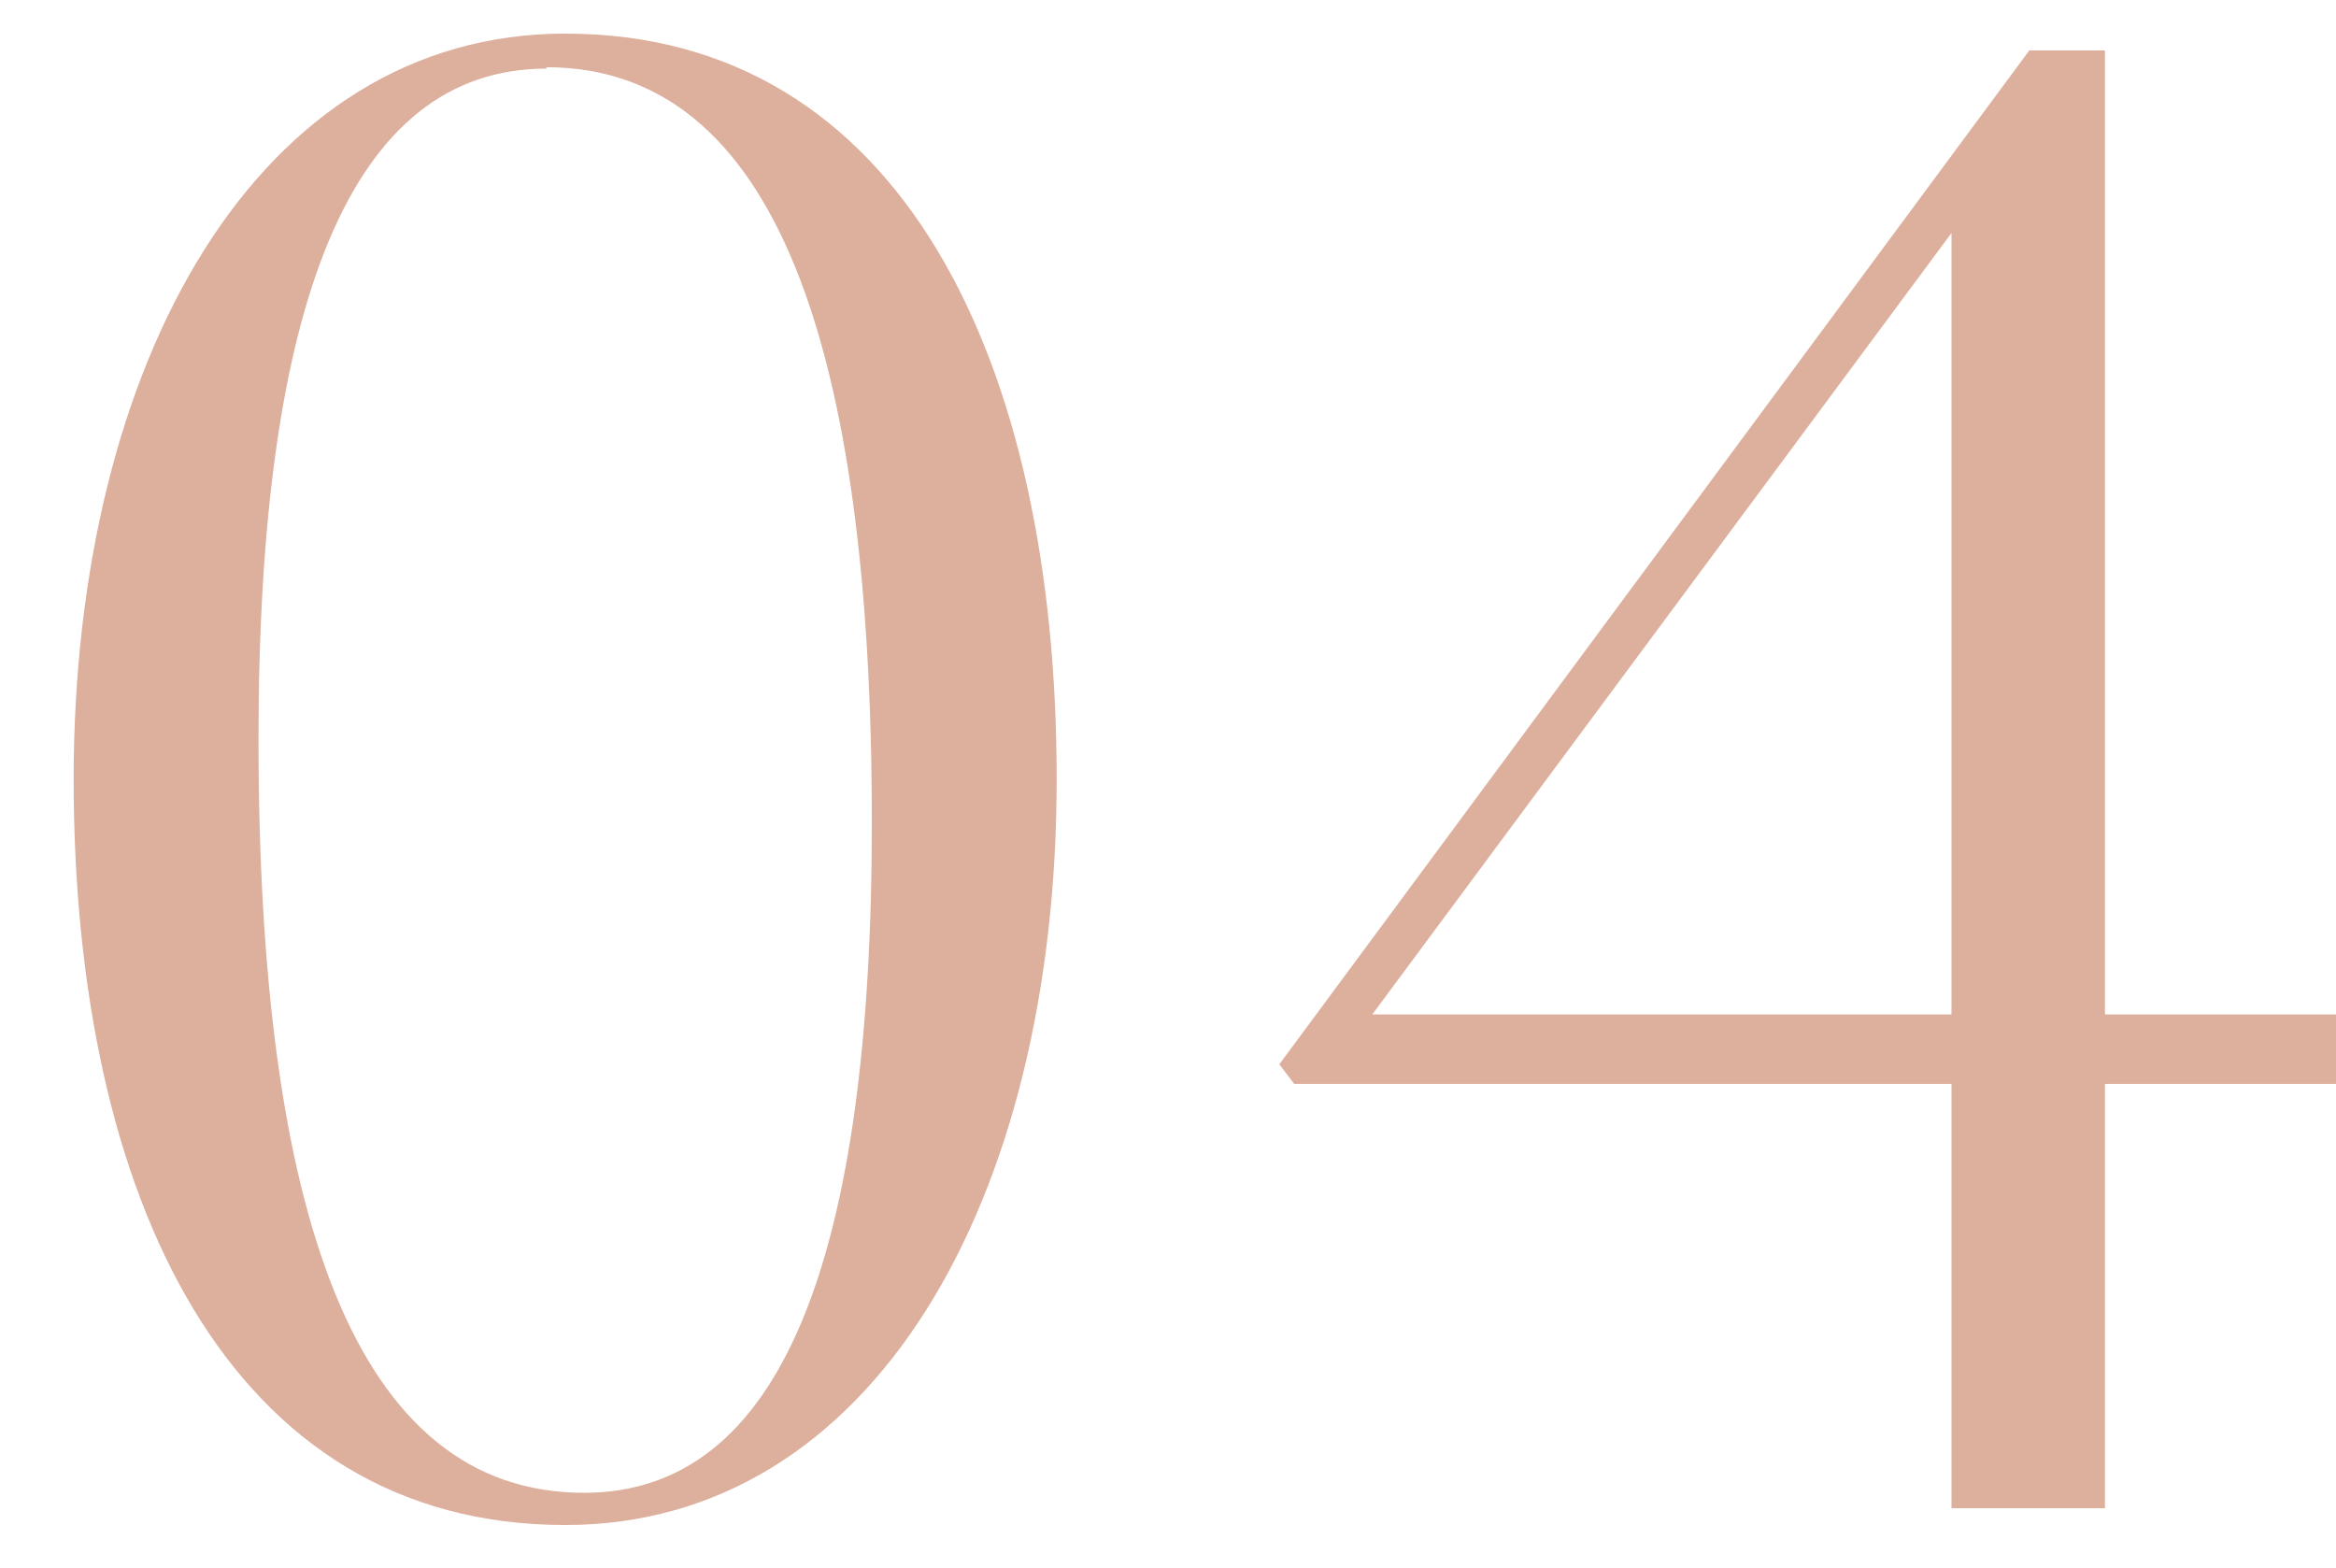
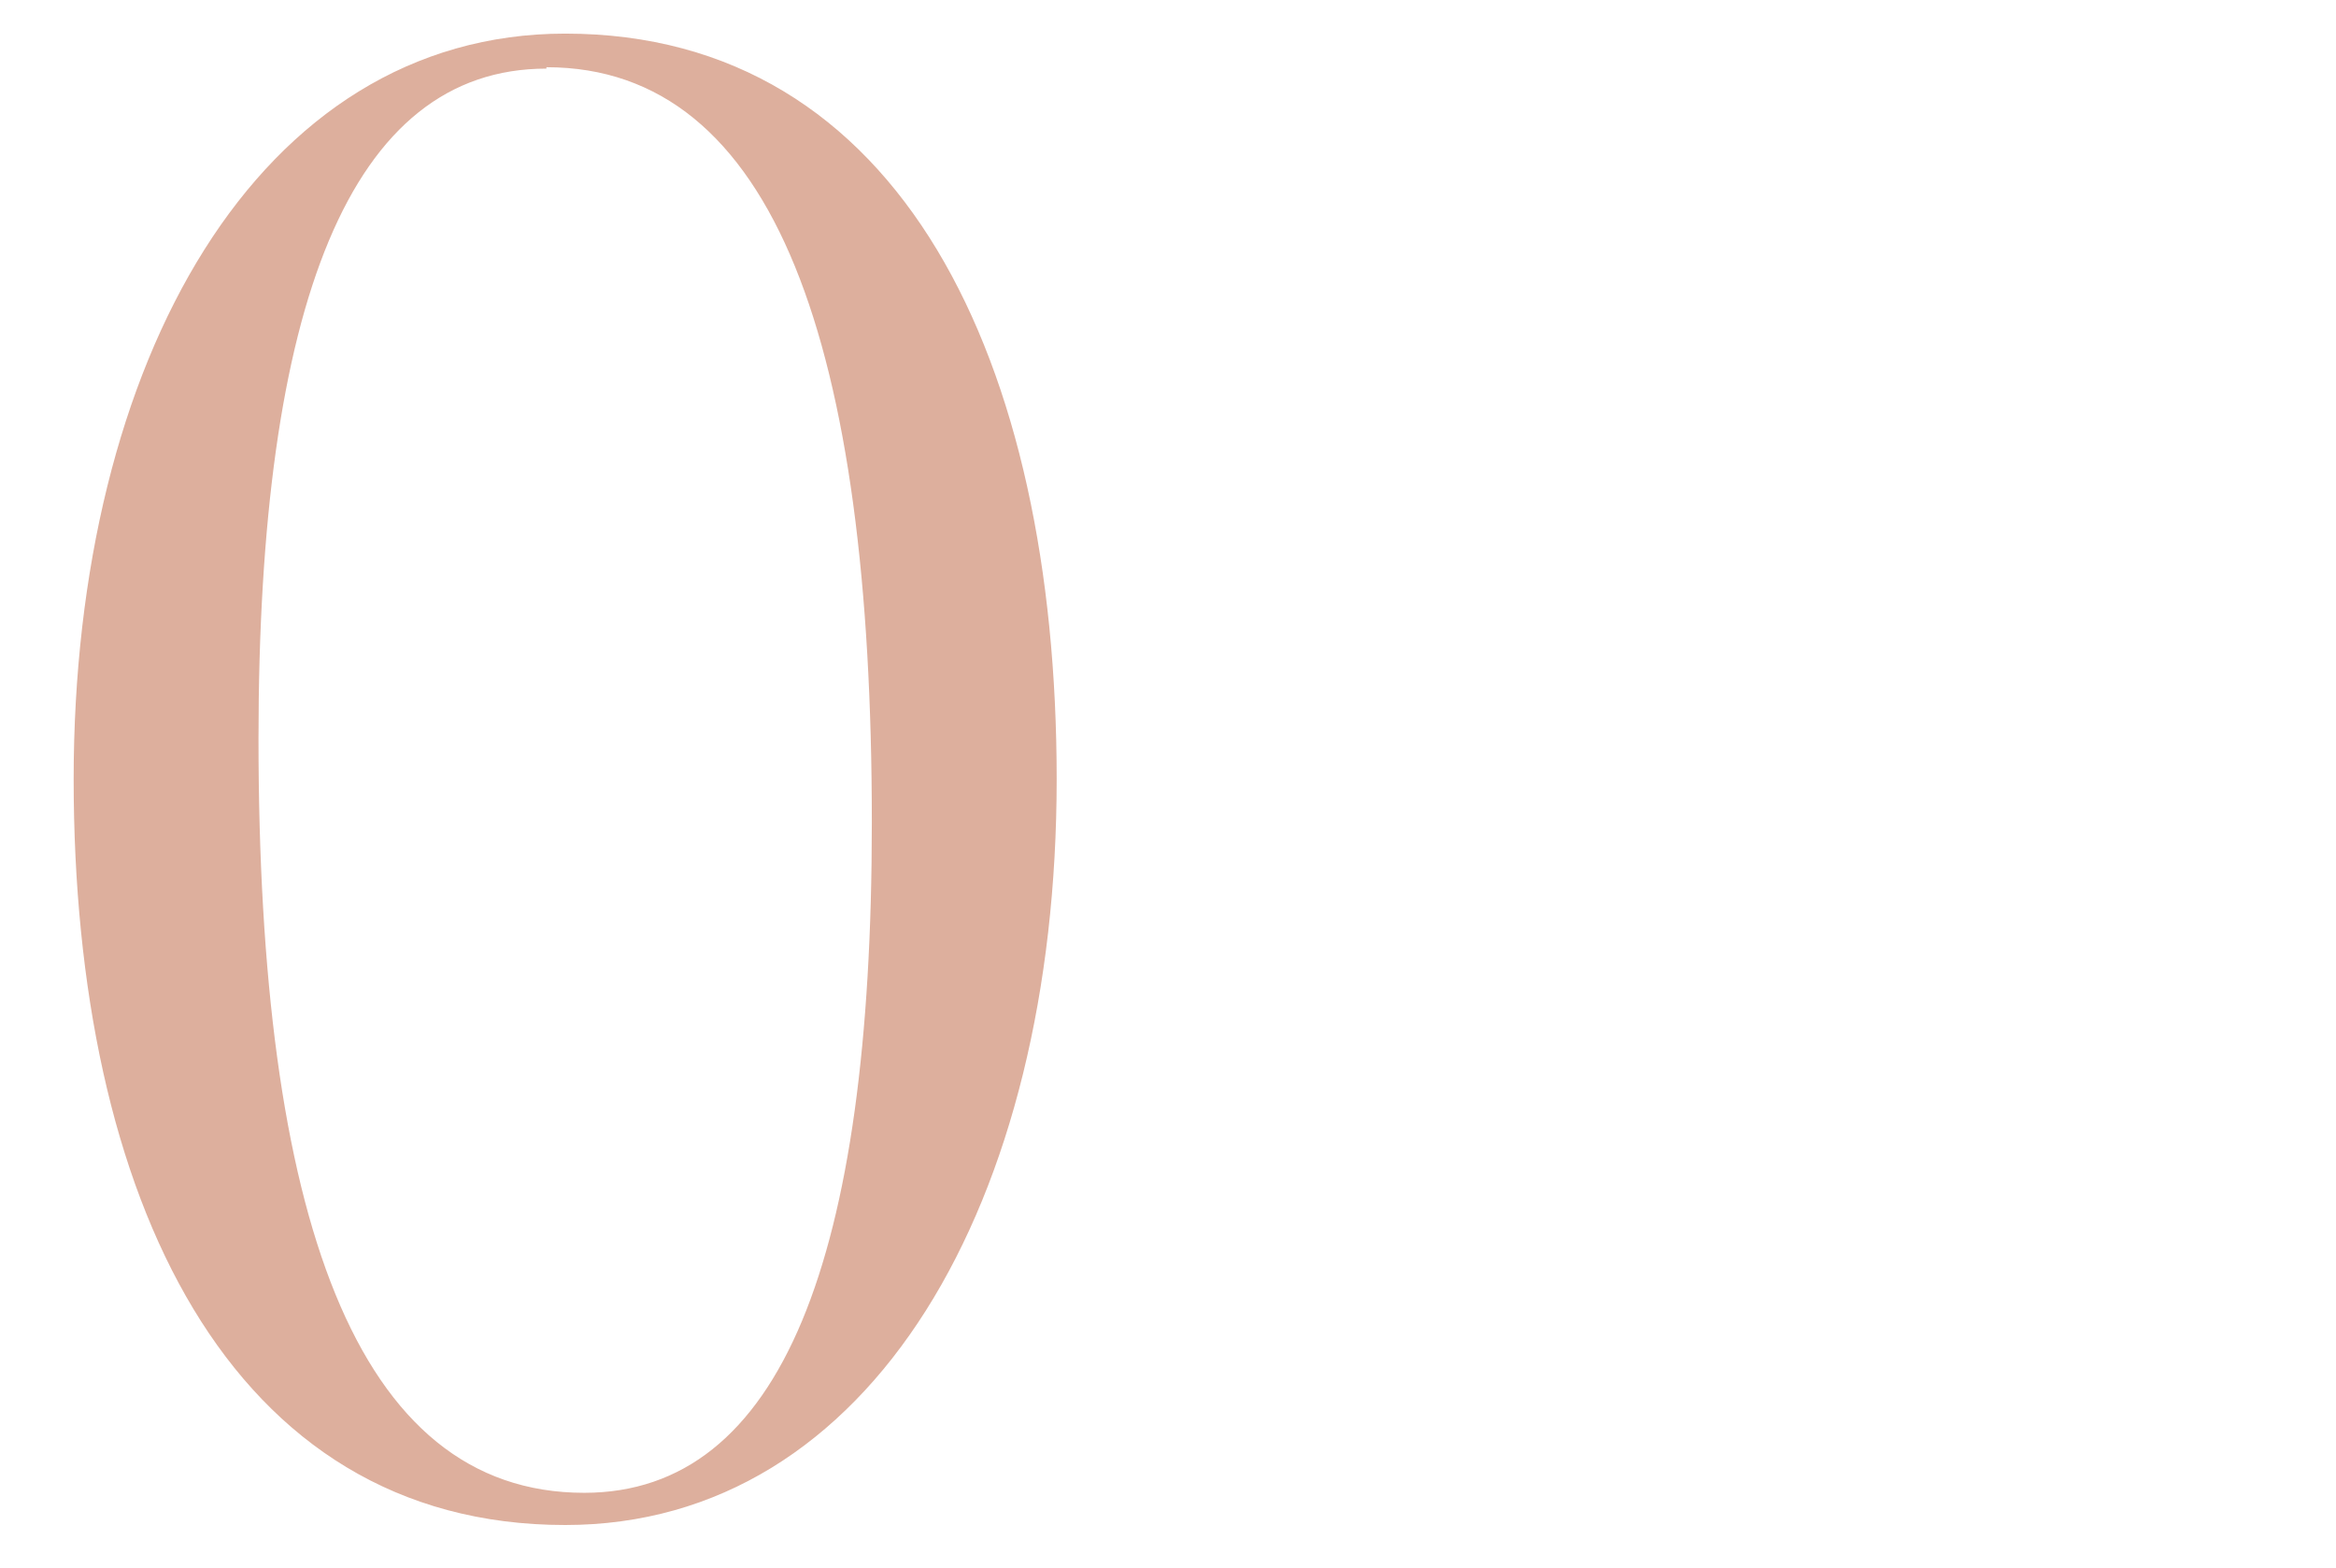
<svg xmlns="http://www.w3.org/2000/svg" viewBox="0 0 83.41 56">
  <defs>
    <style>.cls-1{fill:#ddaf9d;}.cls-2{fill:none;opacity:0.5;}</style>
  </defs>
  <g id="レイヤー_2" data-name="レイヤー 2">
    <g id="contents">
      <path class="cls-1" d="M20.18,54.45c-12,0-17.55-11.7-17.55-26.63S9.23,1.2,20.18,1.2c12,0,17.55,11.7,17.55,26.62C37.73,42.9,31.13,54.45,20.18,54.45Zm-.67-52c-7,0-10.28,8.4-10.28,23.92,0,17,3.45,26.93,11.63,26.93,7.05,0,10.27-8.4,10.27-23.93C31.13,12.37,27.68,2.4,19.51,2.4Z" />
-       <path class="cls-1" d="M83.41,38.7H75.16V53.85H69.68V38.7H46.21L45.68,38,72.46,1.8h2.7V36.22h8.25ZM69.68,36.22V8.32L49,36.22Z" />
-       <rect class="cls-2" width="83" height="56" />
    </g>
  </g>
</svg>